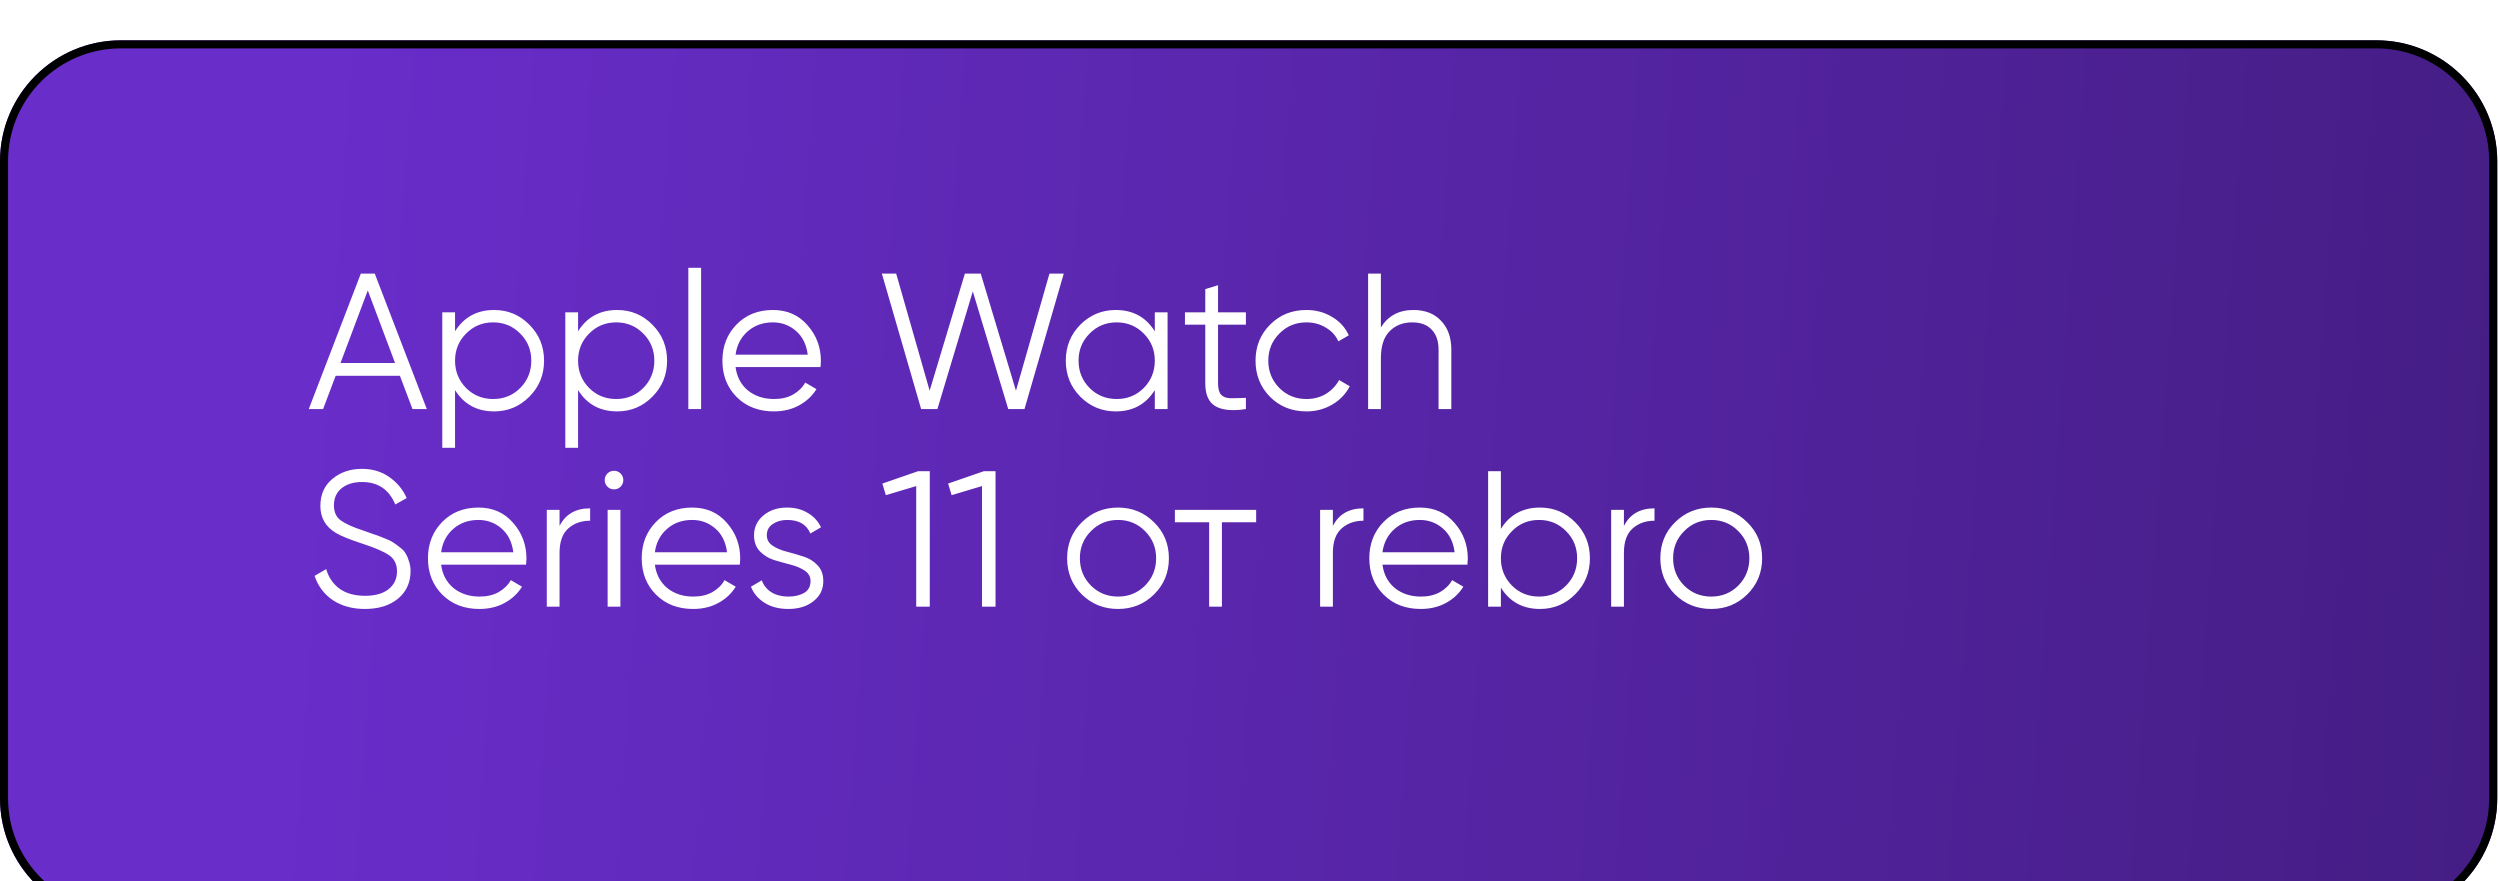
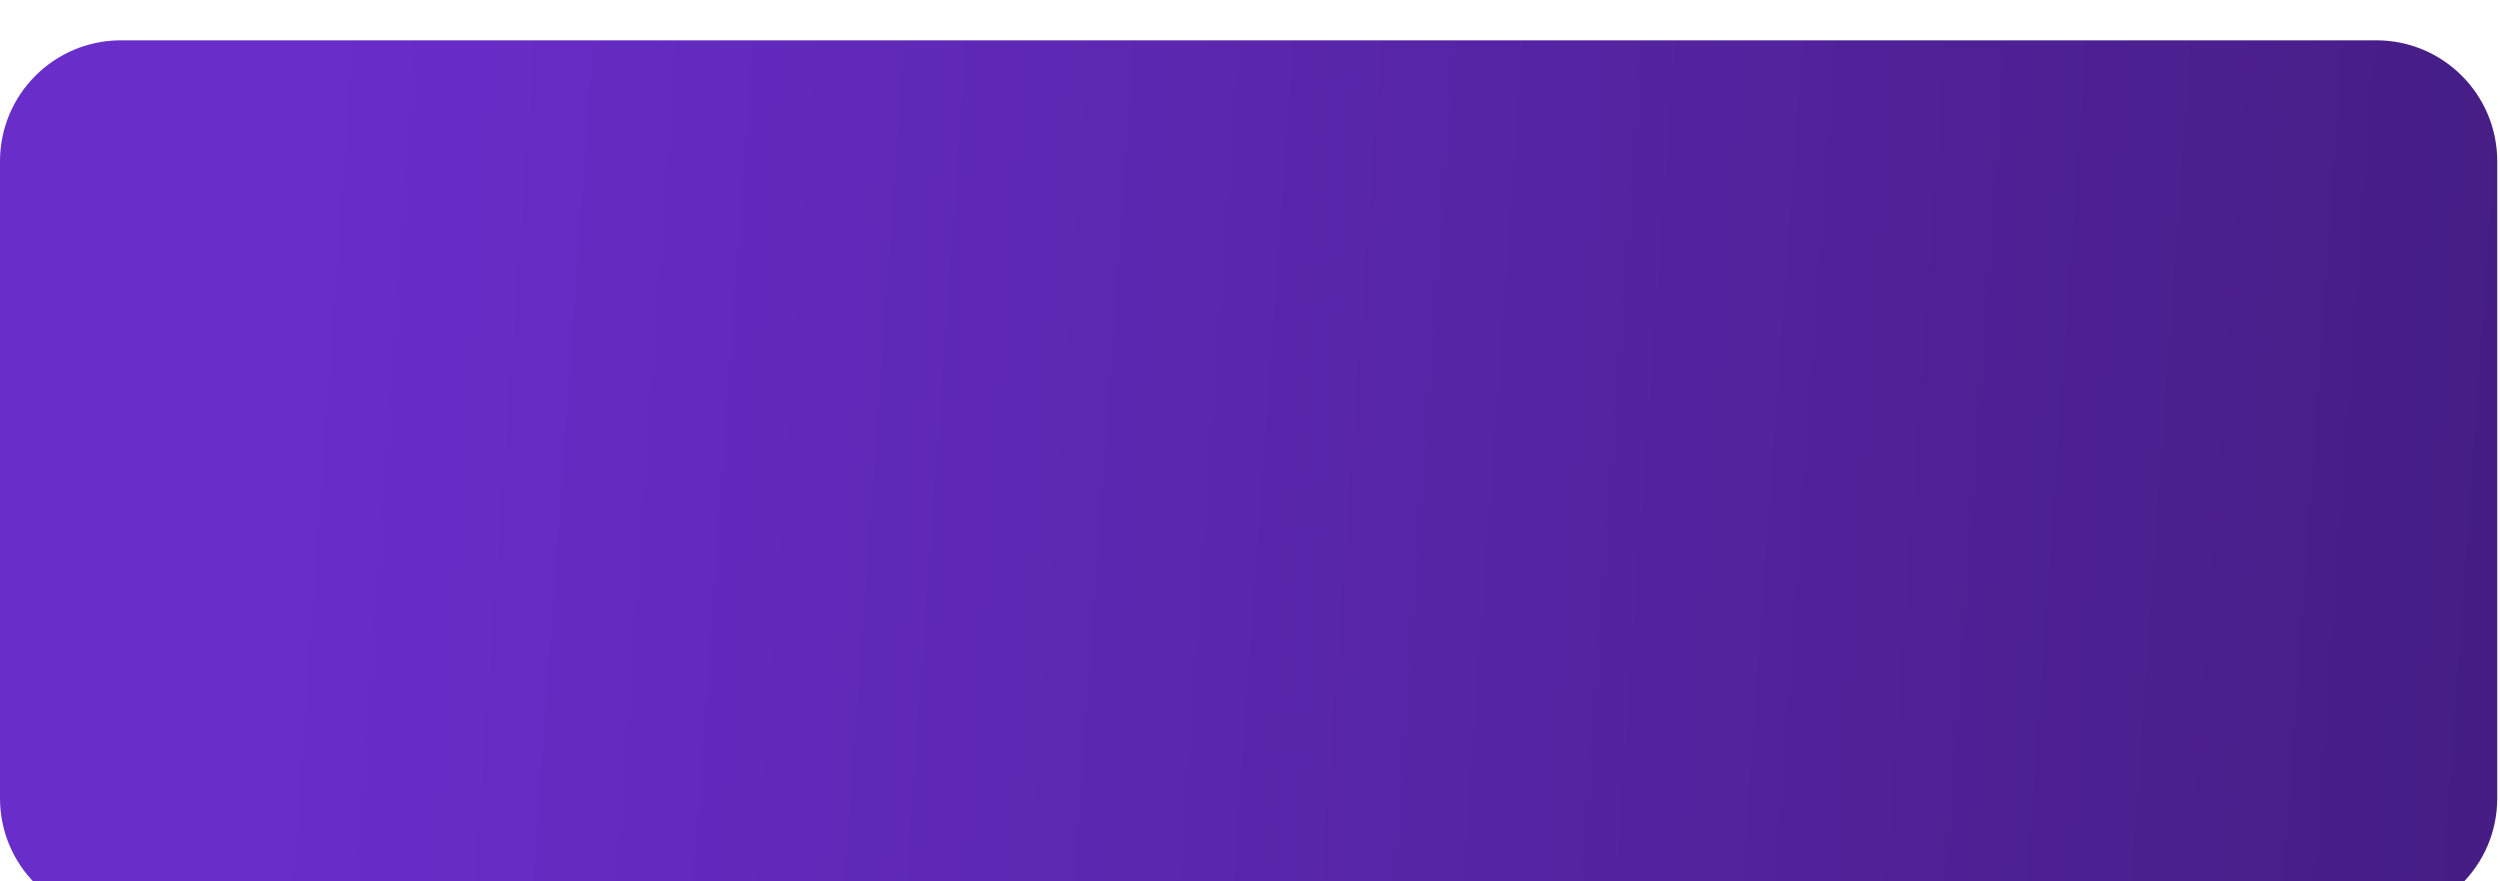
<svg xmlns="http://www.w3.org/2000/svg" width="329" height="116" viewBox="0 0 329 116" fill="none">
  <g filter="url(#filter0_ii_121_114)" data-figma-bg-blur-radius="10.9298">
    <path d="M0 15.917C0 7.126 7.126 0 15.917 0H312.72C321.511 0 328.637 7.126 328.637 15.917V99.747C328.637 108.538 321.511 115.665 312.72 115.665H15.917C7.126 115.665 0 108.538 0 99.747V15.917Z" fill="url(#paint0_linear_121_114)" />
-     <path d="M15.917 0.53H312.721C321.218 0.531 328.106 7.419 328.106 15.917V99.747C328.106 108.245 321.218 115.134 312.72 115.134H15.917C7.419 115.134 0.53 108.245 0.53 99.747V15.917C0.53 7.419 7.419 0.53 15.917 0.53Z" stroke="black" stroke-width="1.061" />
  </g>
-   <path d="M54.284 53.834L52.628 49.454H44.173L42.518 53.834H40.633L47.484 36.007H49.318L56.168 53.834H54.284ZM44.81 47.773H51.992L48.401 38.222L44.81 47.773ZM65.028 40.795C66.845 40.795 68.39 41.44 69.663 42.73C70.953 44.02 71.599 45.599 71.599 47.467C71.599 49.335 70.953 50.914 69.663 52.204C68.39 53.494 66.845 54.14 65.028 54.14C62.77 54.14 61.055 53.206 59.884 51.338V58.928H58.203V41.1H59.884V43.596C61.055 41.728 62.77 40.795 65.028 40.795ZM61.335 51.058C62.303 52.026 63.492 52.51 64.901 52.51C66.31 52.51 67.498 52.026 68.466 51.058C69.434 50.073 69.918 48.876 69.918 47.467C69.918 46.058 69.434 44.87 68.466 43.902C67.498 42.917 66.31 42.425 64.901 42.425C63.492 42.425 62.303 42.917 61.335 43.902C60.367 44.87 59.884 46.058 59.884 47.467C59.884 48.876 60.367 50.073 61.335 51.058ZM81.219 40.795C83.035 40.795 84.58 41.44 85.854 42.73C87.144 44.02 87.789 45.599 87.789 47.467C87.789 49.335 87.144 50.914 85.854 52.204C84.58 53.494 83.035 54.14 81.219 54.14C78.961 54.14 77.246 53.206 76.074 51.338V58.928H74.393V41.1H76.074V43.596C77.246 41.728 78.961 40.795 81.219 40.795ZM77.526 51.058C78.494 52.026 79.682 52.51 81.091 52.51C82.501 52.51 83.689 52.026 84.657 51.058C85.625 50.073 86.109 48.876 86.109 47.467C86.109 46.058 85.625 44.87 84.657 43.902C83.689 42.917 82.501 42.425 81.091 42.425C79.682 42.425 78.494 42.917 77.526 43.902C76.558 44.87 76.074 46.058 76.074 47.467C76.074 48.876 76.558 50.073 77.526 51.058ZM90.584 53.834V35.243H92.265V53.834H90.584ZM101.715 40.795C103.599 40.795 105.119 41.465 106.273 42.807C107.445 44.131 108.031 45.701 108.031 47.518C108.031 47.705 108.014 47.968 107.98 48.308H96.8C96.969 49.598 97.513 50.625 98.43 51.389C99.363 52.136 100.509 52.51 101.868 52.51C102.835 52.51 103.667 52.314 104.363 51.924C105.077 51.517 105.611 50.99 105.968 50.345L107.445 51.211C106.885 52.111 106.121 52.824 105.153 53.35C104.185 53.876 103.082 54.14 101.842 54.14C99.839 54.14 98.209 53.511 96.952 52.255C95.696 50.999 95.068 49.403 95.068 47.467C95.068 45.566 95.688 43.978 96.927 42.705C98.166 41.431 99.762 40.795 101.715 40.795ZM101.715 42.425C100.39 42.425 99.278 42.824 98.379 43.622C97.496 44.403 96.969 45.421 96.8 46.678H106.299C106.129 45.336 105.611 44.292 104.745 43.545C103.88 42.798 102.869 42.425 101.715 42.425ZM121.222 53.834L116.053 36.007H117.937L122.343 51.415L126.978 36.007H129.066L133.701 51.415L138.107 36.007H139.992L134.822 53.834H132.683L128.022 38.35L123.362 53.834H121.222ZM151.973 41.1H153.653V53.834H151.973V51.338C150.801 53.206 149.086 54.14 146.828 54.14C145.011 54.14 143.458 53.494 142.168 52.204C140.894 50.914 140.258 49.335 140.258 47.467C140.258 45.599 140.894 44.02 142.168 42.73C143.458 41.44 145.011 40.795 146.828 40.795C149.086 40.795 150.801 41.728 151.973 43.596V41.1ZM143.39 51.058C144.358 52.026 145.546 52.51 146.955 52.51C148.365 52.51 149.553 52.026 150.521 51.058C151.489 50.073 151.973 48.876 151.973 47.467C151.973 46.058 151.489 44.87 150.521 43.902C149.553 42.917 148.365 42.425 146.955 42.425C145.546 42.425 144.358 42.917 143.39 43.902C142.422 44.87 141.938 46.058 141.938 47.467C141.938 48.876 142.422 50.073 143.39 51.058ZM163.961 42.73H160.294V50.447C160.294 51.143 160.43 51.644 160.701 51.949C160.973 52.238 161.38 52.391 161.924 52.408C162.467 52.408 163.146 52.391 163.961 52.357V53.834C162.178 54.106 160.837 53.978 159.937 53.452C159.054 52.926 158.613 51.924 158.613 50.447V42.73H155.939V41.1H158.613V38.044L160.294 37.535V41.1H163.961V42.73ZM171.925 54.14C170.007 54.14 168.411 53.503 167.138 52.23C165.864 50.939 165.228 49.352 165.228 47.467C165.228 45.583 165.864 44.004 167.138 42.73C168.411 41.44 170.007 40.795 171.925 40.795C173.182 40.795 174.311 41.1 175.313 41.712C176.314 42.306 177.044 43.112 177.503 44.131L176.128 44.92C175.788 44.156 175.236 43.554 174.472 43.112C173.725 42.654 172.876 42.425 171.925 42.425C170.516 42.425 169.328 42.917 168.36 43.902C167.392 44.87 166.908 46.058 166.908 47.467C166.908 48.876 167.392 50.073 168.36 51.058C169.328 52.026 170.516 52.51 171.925 52.51C172.876 52.51 173.725 52.289 174.472 51.847C175.219 51.389 175.805 50.778 176.229 50.014L177.63 50.829C177.104 51.847 176.331 52.654 175.313 53.248C174.294 53.843 173.165 54.14 171.925 54.14ZM186.003 40.795C187.548 40.795 188.762 41.27 189.645 42.221C190.544 43.155 190.994 44.419 190.994 46.016V53.834H189.314V46.016C189.314 44.878 189.008 43.995 188.397 43.367C187.802 42.739 186.954 42.425 185.85 42.425C184.628 42.425 183.634 42.815 182.87 43.596C182.106 44.36 181.724 45.549 181.724 47.161V53.834H180.043V36.007H181.724V43.087C182.675 41.559 184.101 40.795 186.003 40.795ZM48.019 80.14C46.389 80.14 44.988 79.758 43.817 78.994C42.662 78.213 41.856 77.143 41.397 75.785L42.925 74.893C43.248 75.997 43.842 76.863 44.708 77.491C45.574 78.102 46.686 78.408 48.044 78.408C49.368 78.408 50.396 78.119 51.126 77.542C51.873 76.948 52.246 76.167 52.246 75.199C52.246 74.265 51.907 73.561 51.228 73.085C50.548 72.61 49.428 72.117 47.866 71.608C46.015 70.997 44.793 70.504 44.199 70.131C42.84 69.316 42.161 68.136 42.161 66.591C42.161 65.08 42.688 63.891 43.74 63.026C44.793 62.143 46.092 61.701 47.637 61.701C49.029 61.701 50.234 62.066 51.253 62.796C52.272 63.509 53.027 64.426 53.52 65.547L52.017 66.387C51.202 64.418 49.742 63.433 47.637 63.433C46.533 63.433 45.642 63.705 44.963 64.248C44.283 64.791 43.944 65.547 43.944 66.514C43.944 67.397 44.25 68.06 44.861 68.501C45.472 68.942 46.482 69.392 47.891 69.851C48.537 70.072 48.995 70.233 49.267 70.335C49.555 70.419 49.963 70.572 50.489 70.793C51.032 70.997 51.431 71.184 51.686 71.353C51.941 71.506 52.246 71.727 52.603 72.016C52.976 72.287 53.24 72.567 53.392 72.856C53.562 73.128 53.706 73.467 53.825 73.875C53.961 74.265 54.029 74.69 54.029 75.148C54.029 76.659 53.477 77.873 52.374 78.79C51.27 79.69 49.819 80.14 48.019 80.14ZM62.967 66.795C64.851 66.795 66.371 67.465 67.525 68.807C68.697 70.131 69.282 71.701 69.282 73.518C69.282 73.705 69.266 73.968 69.231 74.308H58.051C58.221 75.598 58.764 76.625 59.681 77.389C60.615 78.136 61.761 78.51 63.119 78.51C64.087 78.51 64.919 78.314 65.615 77.924C66.328 77.516 66.863 76.99 67.22 76.345L68.697 77.211C68.136 78.111 67.372 78.824 66.405 79.35C65.437 79.876 64.333 80.14 63.094 80.14C61.09 80.14 59.461 79.511 58.204 78.255C56.948 76.999 56.319 75.403 56.319 73.467C56.319 71.566 56.939 69.978 58.179 68.705C59.418 67.431 61.014 66.795 62.967 66.795ZM62.967 68.425C61.642 68.425 60.53 68.824 59.63 69.622C58.747 70.403 58.221 71.421 58.051 72.678H67.551C67.381 71.336 66.863 70.292 65.997 69.545C65.131 68.798 64.121 68.425 62.967 68.425ZM73.637 69.214C74.418 67.669 75.759 66.897 77.661 66.897V68.526C76.506 68.526 75.547 68.866 74.783 69.545C74.019 70.224 73.637 71.294 73.637 72.754V79.834H71.956V67.1H73.637V69.214ZM81.671 64.044C81.433 64.282 81.144 64.401 80.805 64.401C80.465 64.401 80.177 64.282 79.939 64.044C79.701 63.806 79.582 63.518 79.582 63.178C79.582 62.839 79.701 62.55 79.939 62.312C80.177 62.075 80.465 61.956 80.805 61.956C81.144 61.956 81.433 62.075 81.671 62.312C81.909 62.55 82.027 62.839 82.027 63.178C82.027 63.518 81.909 63.806 81.671 64.044ZM79.964 79.834V67.1H81.645V79.834H79.964ZM91.095 66.795C92.98 66.795 94.499 67.465 95.654 68.807C96.825 70.131 97.411 71.701 97.411 73.518C97.411 73.705 97.394 73.968 97.36 74.308H86.18C86.35 75.598 86.893 76.625 87.81 77.389C88.744 78.136 89.89 78.51 91.248 78.51C92.216 78.51 93.048 78.314 93.744 77.924C94.457 77.516 94.992 76.99 95.348 76.345L96.825 77.211C96.265 78.111 95.501 78.824 94.533 79.35C93.565 79.876 92.462 80.14 91.222 80.14C89.219 80.14 87.589 79.511 86.333 78.255C85.076 76.999 84.448 75.403 84.448 73.467C84.448 71.566 85.068 69.978 86.307 68.705C87.547 67.431 89.143 66.795 91.095 66.795ZM91.095 68.425C89.771 68.425 88.659 68.824 87.759 69.622C86.876 70.403 86.35 71.421 86.18 72.678H95.679C95.509 71.336 94.992 70.292 94.126 69.545C93.26 68.798 92.25 68.425 91.095 68.425ZM100.912 70.436C100.912 71.014 101.166 71.472 101.676 71.812C102.185 72.151 102.805 72.415 103.535 72.601C104.265 72.788 104.995 73 105.725 73.238C106.455 73.459 107.075 73.841 107.584 74.384C108.093 74.91 108.348 75.606 108.348 76.472C108.348 77.559 107.915 78.442 107.049 79.121C106.2 79.8 105.097 80.14 103.738 80.14C102.516 80.14 101.472 79.868 100.606 79.325C99.757 78.781 99.163 78.077 98.823 77.211L100.249 76.37C100.487 77.033 100.912 77.559 101.523 77.949C102.151 78.323 102.89 78.51 103.738 78.51C104.57 78.51 105.267 78.348 105.827 78.026C106.387 77.686 106.667 77.168 106.667 76.472C106.667 75.895 106.413 75.437 105.903 75.097C105.394 74.757 104.774 74.494 104.044 74.308C103.314 74.121 102.584 73.917 101.854 73.696C101.124 73.459 100.504 73.077 99.995 72.55C99.485 72.007 99.231 71.302 99.231 70.436C99.231 69.401 99.638 68.535 100.453 67.839C101.285 67.143 102.329 66.795 103.586 66.795C104.621 66.795 105.53 67.032 106.311 67.508C107.092 67.966 107.669 68.594 108.042 69.392L106.642 70.207C106.149 69.019 105.131 68.425 103.586 68.425C102.856 68.425 102.227 68.603 101.701 68.959C101.175 69.299 100.912 69.791 100.912 70.436ZM120.83 62.007H122.358V79.834H120.575V63.968L116.577 65.165L116.118 63.637L120.83 62.007ZM129.485 62.007H131.013V79.834H129.23V63.968L125.232 65.165L124.773 63.637L129.485 62.007ZM151.867 78.23C150.576 79.503 148.997 80.14 147.13 80.14C145.262 80.14 143.674 79.503 142.367 78.23C141.077 76.939 140.432 75.352 140.432 73.467C140.432 71.582 141.077 70.004 142.367 68.73C143.674 67.44 145.262 66.795 147.13 66.795C148.997 66.795 150.576 67.44 151.867 68.73C153.174 70.004 153.827 71.582 153.827 73.467C153.827 75.352 153.174 76.939 151.867 78.23ZM143.564 77.058C144.532 78.026 145.72 78.51 147.13 78.51C148.539 78.51 149.727 78.026 150.695 77.058C151.663 76.073 152.147 74.876 152.147 73.467C152.147 72.058 151.663 70.87 150.695 69.902C149.727 68.917 148.539 68.425 147.13 68.425C145.72 68.425 144.532 68.917 143.564 69.902C142.596 70.87 142.112 72.058 142.112 73.467C142.112 74.876 142.596 76.073 143.564 77.058ZM165.311 67.1V68.73H160.803V79.834H159.123V68.73H154.615V67.1H165.311ZM175.407 69.214C176.188 67.669 177.529 66.897 179.431 66.897V68.526C178.276 68.526 177.317 68.866 176.553 69.545C175.789 70.224 175.407 71.294 175.407 72.754V79.834H173.726V67.1H175.407V69.214ZM186.847 66.795C188.731 66.795 190.251 67.465 191.405 68.807C192.577 70.131 193.163 71.701 193.163 73.518C193.163 73.705 193.146 73.968 193.112 74.308H181.931C182.101 75.598 182.644 76.625 183.561 77.389C184.495 78.136 185.641 78.51 186.999 78.51C187.967 78.51 188.799 78.314 189.495 77.924C190.208 77.516 190.743 76.99 191.1 76.345L192.577 77.211C192.016 78.111 191.252 78.824 190.285 79.35C189.317 79.876 188.213 80.14 186.974 80.14C184.97 80.14 183.341 79.511 182.084 78.255C180.828 76.999 180.2 75.403 180.2 73.467C180.2 71.566 180.819 69.978 182.059 68.705C183.298 67.431 184.894 66.795 186.847 66.795ZM186.847 68.425C185.522 68.425 184.41 68.824 183.51 69.622C182.627 70.403 182.101 71.421 181.931 72.678H191.431C191.261 71.336 190.743 70.292 189.877 69.545C189.011 68.798 188.001 68.425 186.847 68.425ZM202.661 66.795C204.478 66.795 206.023 67.44 207.297 68.73C208.587 70.02 209.232 71.6 209.232 73.467C209.232 75.335 208.587 76.914 207.297 78.204C206.023 79.494 204.478 80.14 202.661 80.14C200.403 80.14 198.689 79.206 197.517 77.338V79.834H195.836V62.007H197.517V69.596C198.689 67.728 200.403 66.795 202.661 66.795ZM198.969 77.058C199.936 78.026 201.125 78.51 202.534 78.51C203.943 78.51 205.132 78.026 206.1 77.058C207.067 76.073 207.551 74.876 207.551 73.467C207.551 72.058 207.067 70.87 206.1 69.902C205.132 68.917 203.943 68.425 202.534 68.425C201.125 68.425 199.936 68.917 198.969 69.902C198.001 70.87 197.517 72.058 197.517 73.467C197.517 74.876 198.001 76.073 198.969 77.058ZM213.708 69.214C214.489 67.669 215.83 66.897 217.732 66.897V68.526C216.577 68.526 215.618 68.866 214.854 69.545C214.09 70.224 213.708 71.294 213.708 72.754V79.834H212.027V67.1H213.708V69.214ZM229.935 78.23C228.645 79.503 227.066 80.14 225.198 80.14C223.331 80.14 221.743 79.503 220.436 78.23C219.145 76.939 218.5 75.352 218.5 73.467C218.5 71.582 219.145 70.004 220.436 68.73C221.743 67.44 223.331 66.795 225.198 66.795C227.066 66.795 228.645 67.44 229.935 68.73C231.242 70.004 231.896 71.582 231.896 73.467C231.896 75.352 231.242 76.939 229.935 78.23ZM221.633 77.058C222.6 78.026 223.789 78.51 225.198 78.51C226.607 78.51 227.796 78.026 228.764 77.058C229.731 76.073 230.215 74.876 230.215 73.467C230.215 72.058 229.731 70.87 228.764 69.902C227.796 68.917 226.607 68.425 225.198 68.425C223.789 68.425 222.6 68.917 221.633 69.902C220.665 70.87 220.181 72.058 220.181 73.467C220.181 74.876 220.665 76.073 221.633 77.058Z" fill="white" />
  <defs>
    <filter id="filter0_ii_121_114" x="-10.93" y="-10.93" width="350.497" height="137.524" filterUnits="userSpaceOnUse" color-interpolation-filters="sRGB">
      <feFlood flood-opacity="0" result="BackgroundImageFix" />
      <feBlend mode="normal" in="SourceGraphic" in2="BackgroundImageFix" result="shape" />
      <feColorMatrix in="SourceAlpha" type="matrix" values="0 0 0 0 0 0 0 0 0 0 0 0 0 0 0 0 0 0 127 0" result="hardAlpha" />
      <feOffset />
      <feGaussianBlur stdDeviation="11.407" />
      <feComposite in2="hardAlpha" operator="arithmetic" k2="-1" k3="1" />
      <feColorMatrix type="matrix" values="0 0 0 0 0.129 0 0 0 0 0.083 0 0 0 0 0.266 0 0 0 0.05 0" />
      <feBlend mode="normal" in2="shape" result="effect1_innerShadow_121_114" />
      <feColorMatrix in="SourceAlpha" type="matrix" values="0 0 0 0 0 0 0 0 0 0 0 0 0 0 0 0 0 0 127 0" result="hardAlpha" />
      <feOffset dy="5.306" />
      <feGaussianBlur stdDeviation="2.706" />
      <feComposite in2="hardAlpha" operator="arithmetic" k2="-1" k3="1" />
      <feColorMatrix type="matrix" values="0 0 0 0 1 0 0 0 0 1 0 0 0 0 1 0 0 0 0.15 0" />
      <feBlend mode="normal" in2="effect1_innerShadow_121_114" result="effect2_innerShadow_121_114" />
    </filter>
    <clipPath id="bgblur_0_121_114_clip_path" transform="translate(10.93 10.93)">
-       <path d="M0 15.917C0 7.126 7.126 0 15.917 0H312.72C321.511 0 328.637 7.126 328.637 15.917V99.747C328.637 108.538 321.511 115.665 312.72 115.665H15.917C7.126 115.665 0 108.538 0 99.747V15.917Z" />
-     </clipPath>
+       </clipPath>
    <linearGradient id="paint0_linear_121_114" x1="29.162" y1="58.363" x2="463.291" y2="89.165" gradientUnits="userSpaceOnUse">
      <stop offset="0.021" stop-color="#692DCA" />
      <stop offset="1" stop-color="#341664" />
    </linearGradient>
  </defs>
</svg>